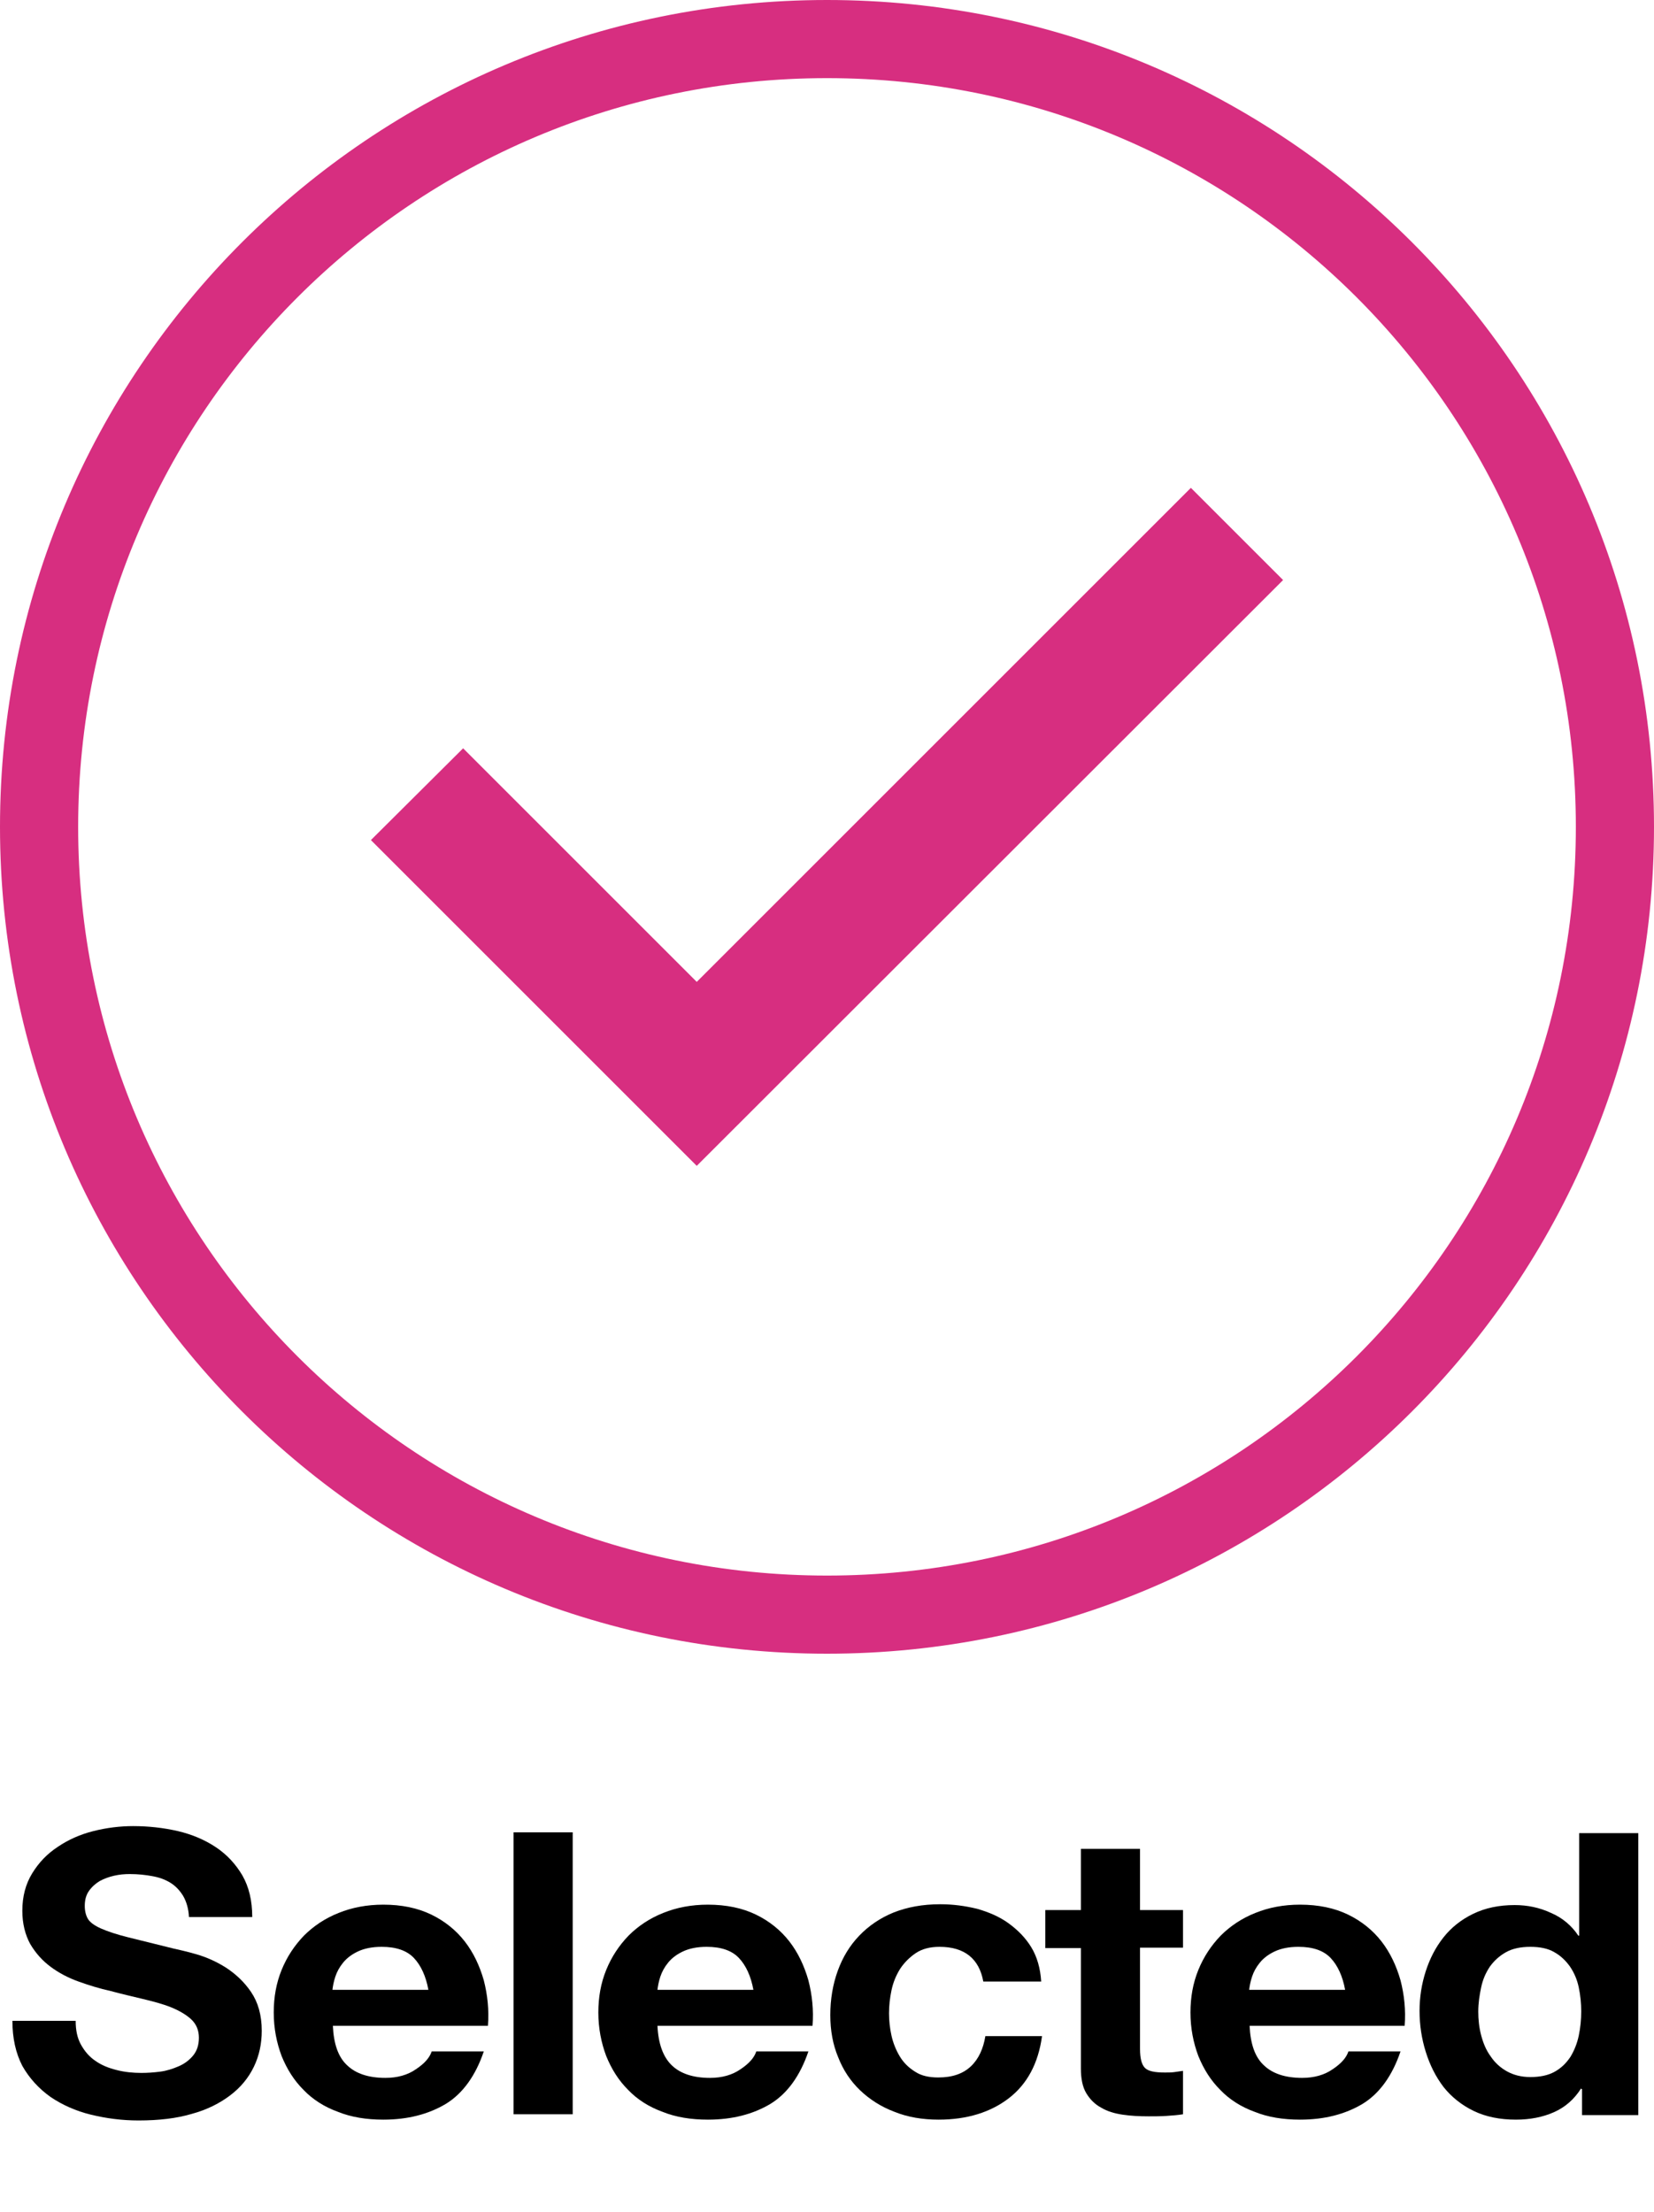
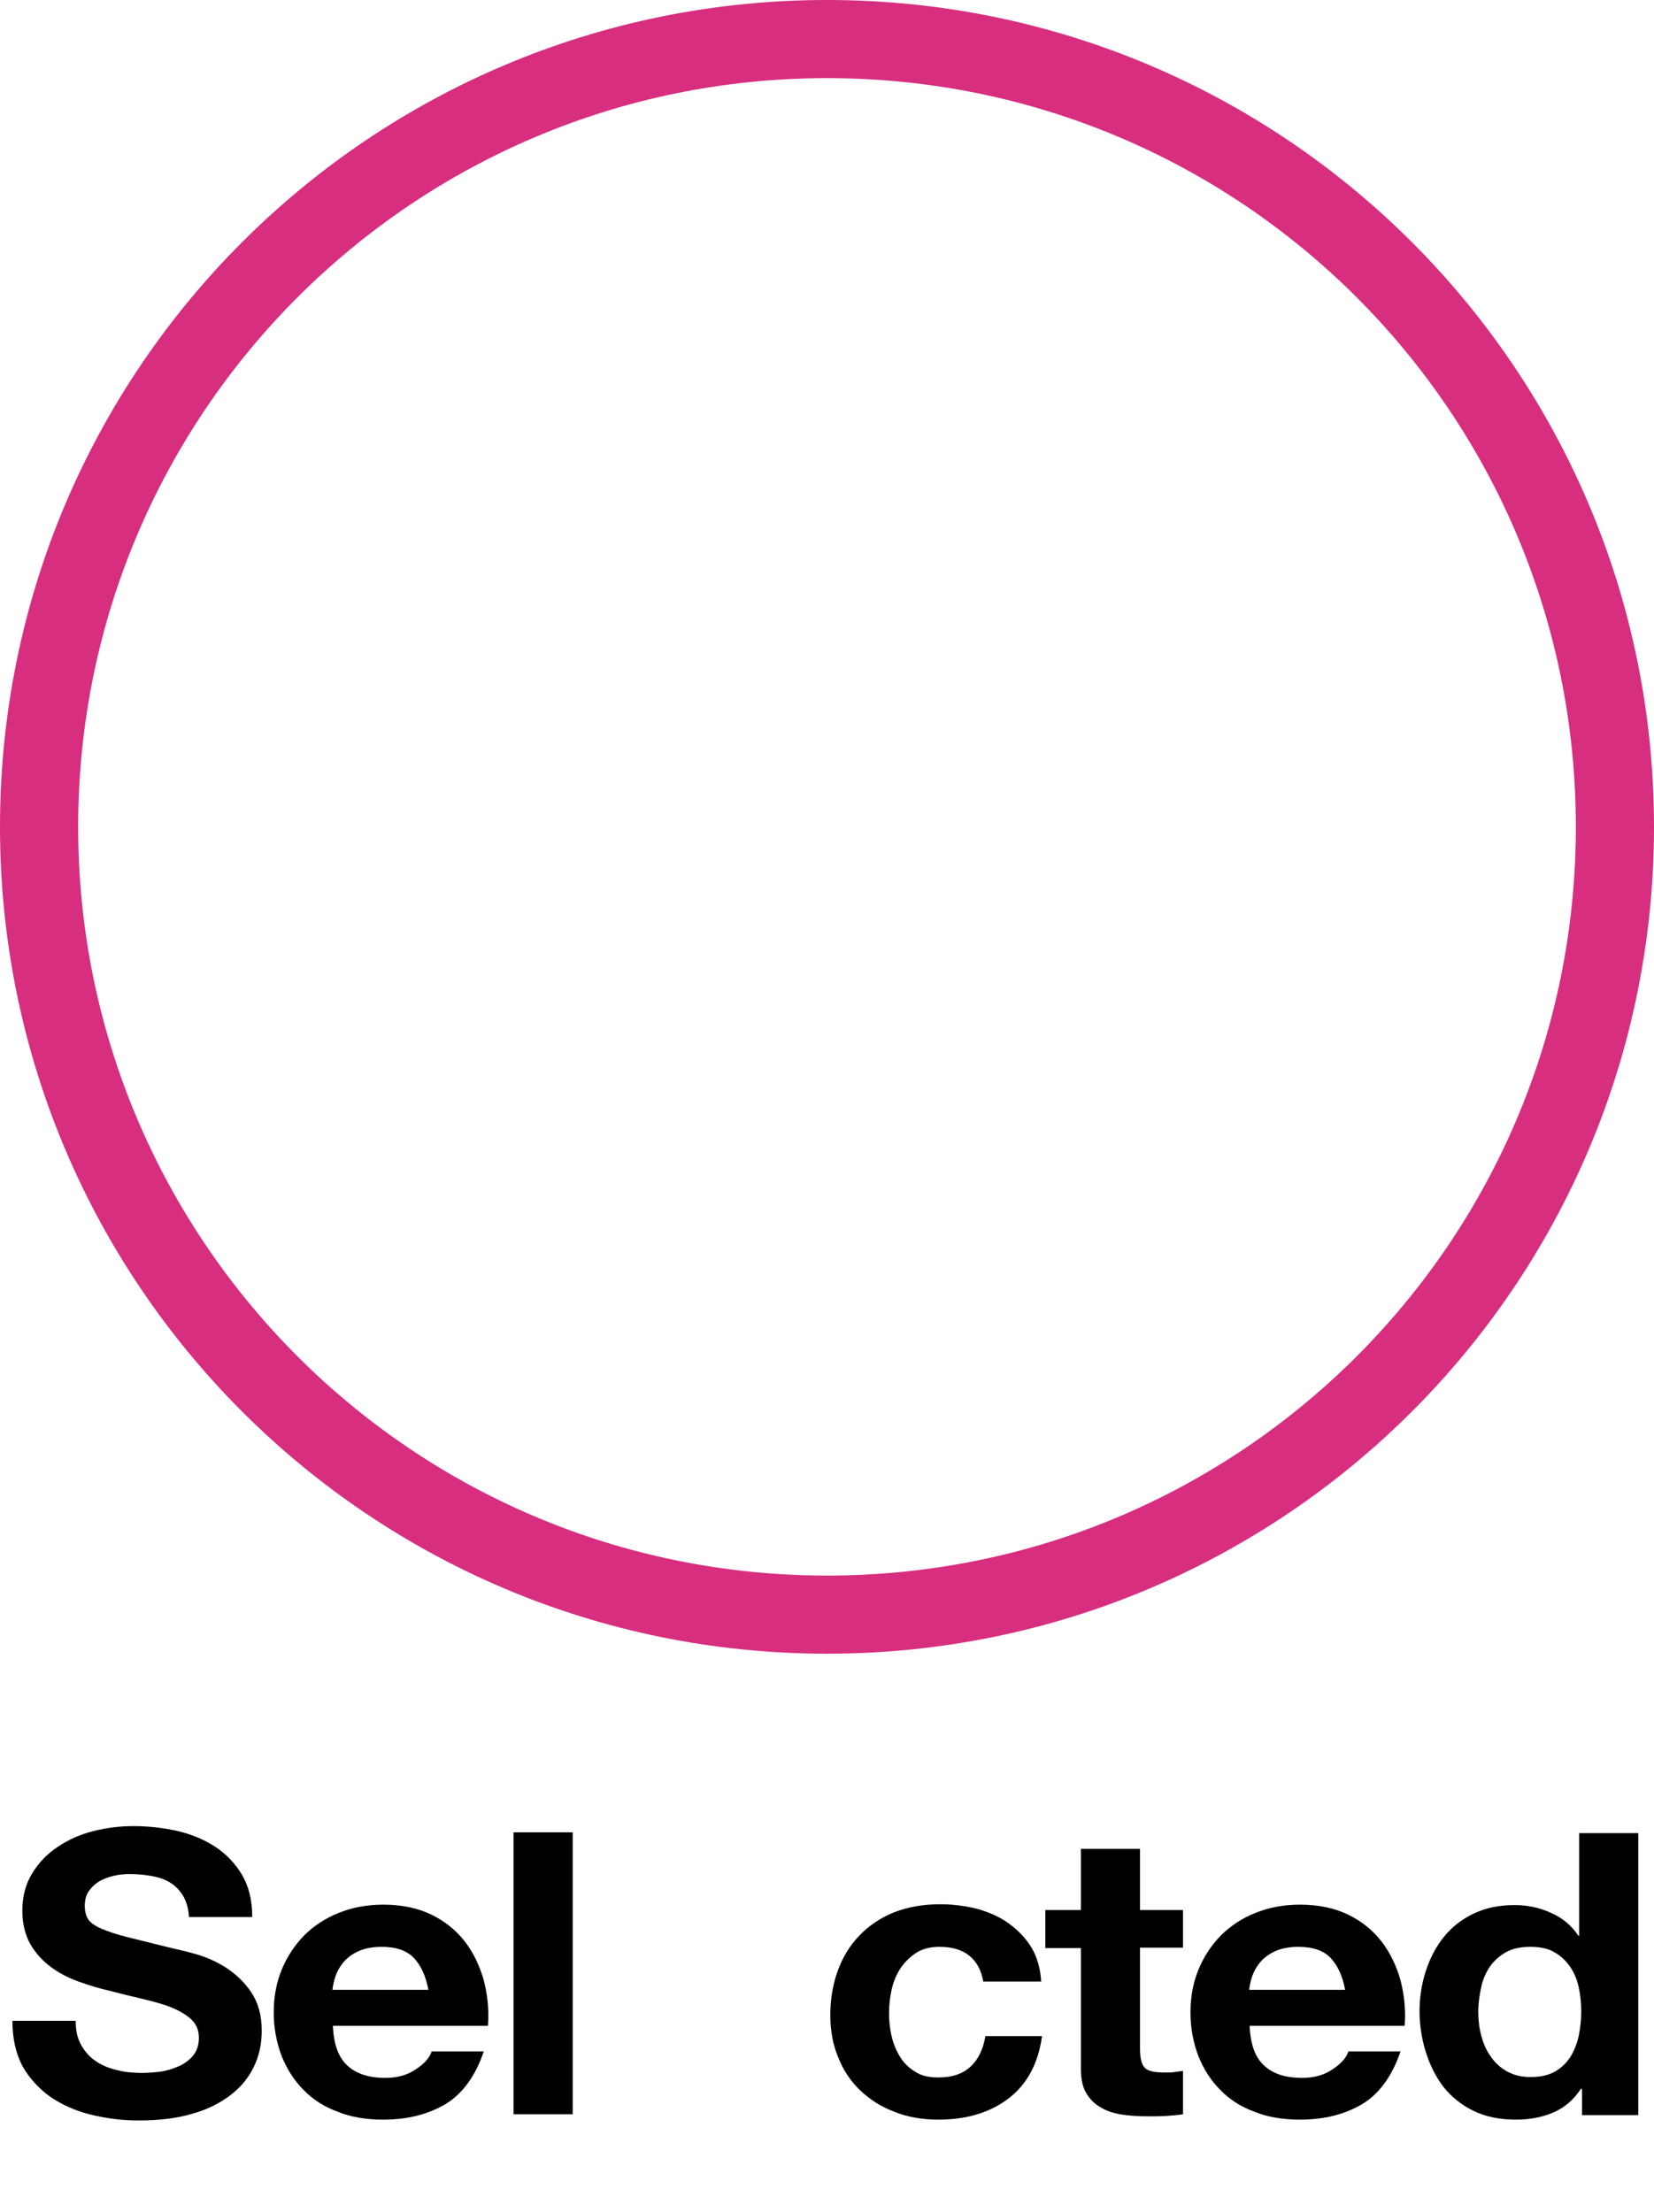
<svg xmlns="http://www.w3.org/2000/svg" version="1.1" id="Capa_1" x="0px" y="0px" viewBox="0 0 400 535" style="enable-background:new 0 0 400 535;" xml:space="preserve">
  <style type="text/css">
	.st0{fill:#D72E80;}
</style>
  <g>
    <path class="st0" d="M400,200c0,110.5-89.5,200-200,200S0,310.5,0,200S89.5,0,200,0S400,89.5,400,200z M200,18.9   C99.9,18.9,18.9,100,18.9,200s81,181.1,181.1,181.1s181.1-81,181.1-181.1S300.1,18.9,200,18.9z" />
    <g>
      <g>
-         <path class="st0" d="M168.5,282l-78.8-78.8L112,181l56.5,56.5L288,118l22.3,22.3L168.5,282z" />
-       </g>
+         </g>
    </g>
  </g>
  <g>
    <path d="M19.6,494.6c0.9,1.6,2,2.9,3.5,3.9c1.4,1,3.1,1.7,5.1,2.2c1.9,0.5,4,0.7,6,0.7c1.4,0,2.9-0.1,4.5-0.3   c1.6-0.2,3.1-0.7,4.5-1.3c1.4-0.6,2.6-1.5,3.5-2.6c0.9-1.1,1.4-2.5,1.4-4.3c0-1.8-0.6-3.3-1.9-4.5c-1.2-1.1-2.9-2.1-4.9-2.9   c-2-0.8-4.3-1.4-6.8-2c-2.5-0.6-5.1-1.2-7.7-1.9c-2.7-0.6-5.3-1.4-7.8-2.3c-2.5-0.9-4.8-2.1-6.8-3.6c-2-1.5-3.6-3.3-4.9-5.5   c-1.2-2.2-1.9-4.9-1.9-8c0-3.5,0.8-6.5,2.4-9.1c1.6-2.6,3.6-4.7,6.2-6.4c2.5-1.7,5.4-3,8.6-3.8c3.2-0.8,6.4-1.2,9.6-1.2   c3.7,0,7.3,0.4,10.8,1.2c3.4,0.8,6.5,2.1,9.2,3.9c2.7,1.8,4.8,4.1,6.4,6.8c1.6,2.8,2.4,6.1,2.4,10.1H45.7c-0.1-2-0.6-3.7-1.4-5.1   c-0.8-1.3-1.8-2.4-3.1-3.2c-1.3-0.8-2.7-1.3-4.4-1.6c-1.6-0.3-3.4-0.5-5.4-0.5c-1.3,0-2.5,0.1-3.8,0.4c-1.3,0.3-2.4,0.7-3.5,1.3   c-1,0.6-1.9,1.4-2.6,2.4c-0.7,1-1,2.2-1,3.6c0,1.3,0.3,2.4,0.8,3.2c0.5,0.8,1.6,1.6,3.2,2.3c1.6,0.7,3.7,1.4,6.5,2.1   c2.8,0.7,6.4,1.6,10.9,2.7c1.3,0.3,3.2,0.7,5.6,1.4c2.4,0.7,4.7,1.7,7.1,3.2c2.3,1.5,4.4,3.4,6.1,5.9c1.7,2.5,2.6,5.6,2.6,9.4   c0,3.1-0.6,6-1.9,8.7c-1.3,2.7-3.2,5-5.7,6.9c-2.5,1.9-5.6,3.5-9.3,4.5c-3.7,1.1-8,1.6-12.9,1.6c-4,0-7.8-0.5-11.5-1.4   c-3.7-0.9-7-2.4-9.8-4.3c-2.8-2-5.1-4.5-6.8-7.5C3.8,496.6,3,493,3,488.8h15.3C18.3,491.1,18.7,493,19.6,494.6z" />
    <path d="M84,499.6c2.1,2,5.2,3,9.2,3c2.9,0,5.4-0.7,7.4-2.1c2.1-1.4,3.3-2.8,3.8-4.3H117c-2,5.9-5.1,10.2-9.2,12.7   c-4.2,2.5-9.2,3.8-15.1,3.8c-4.1,0-7.8-0.6-11-1.9c-3.3-1.2-6.1-3-8.3-5.3c-2.3-2.3-4-5-5.3-8.2c-1.2-3.2-1.9-6.7-1.9-10.5   c0-3.7,0.6-7.1,1.9-10.3c1.3-3.2,3.1-5.9,5.4-8.3c2.3-2.3,5.1-4.2,8.4-5.5c3.2-1.3,6.8-2,10.8-2c4.4,0,8.3,0.8,11.6,2.4   c3.3,1.6,6,3.8,8.1,6.5c2.1,2.7,3.6,5.9,4.6,9.4c0.9,3.5,1.3,7.2,1,11H80.5C80.7,494.4,81.8,497.6,84,499.6z M100.1,473.6   c-1.7-1.8-4.3-2.7-7.8-2.7c-2.3,0-4.2,0.4-5.7,1.1c-1.5,0.7-2.7,1.6-3.6,2.7c-0.9,1.1-1.5,2.2-1.9,3.4c-0.4,1.2-0.6,2.3-0.7,3.2   h23.2C103,478,101.8,475.4,100.1,473.6z" />
    <path d="M138.5,443.2v68.2h-14.3v-68.2H138.5z" />
-     <path d="M162.5,499.6c2.1,2,5.2,3,9.2,3c2.9,0,5.4-0.7,7.4-2.1c2.1-1.4,3.3-2.8,3.8-4.3h12.6c-2,5.9-5.1,10.2-9.2,12.7   c-4.2,2.5-9.2,3.8-15.1,3.8c-4.1,0-7.8-0.6-11-1.9c-3.3-1.2-6.1-3-8.3-5.3c-2.3-2.3-4-5-5.3-8.2c-1.2-3.2-1.9-6.7-1.9-10.5   c0-3.7,0.6-7.1,1.9-10.3c1.3-3.2,3.1-5.9,5.4-8.3c2.3-2.3,5.1-4.2,8.4-5.5c3.2-1.3,6.8-2,10.8-2c4.4,0,8.3,0.8,11.6,2.4   c3.3,1.6,6,3.8,8.1,6.5c2.1,2.7,3.6,5.9,4.6,9.4c0.9,3.5,1.3,7.2,1,11H159C159.2,494.4,160.4,497.6,162.5,499.6z M178.7,473.6   c-1.7-1.8-4.3-2.7-7.8-2.7c-2.3,0-4.2,0.4-5.7,1.1c-1.5,0.7-2.7,1.6-3.6,2.7c-0.9,1.1-1.5,2.2-1.9,3.4c-0.4,1.2-0.6,2.3-0.7,3.2   h23.2C181.6,478,180.4,475.4,178.7,473.6z" />
    <path d="M227.2,470.9c-2.3,0-4.2,0.5-5.7,1.5c-1.5,1-2.8,2.3-3.8,3.8c-1,1.6-1.7,3.3-2.1,5.2c-0.4,1.9-0.6,3.7-0.6,5.6   c0,1.8,0.2,3.6,0.6,5.4c0.4,1.8,1.1,3.5,2,5c0.9,1.5,2.1,2.7,3.7,3.7c1.5,1,3.4,1.4,5.6,1.4c3.4,0,6-0.9,7.9-2.7s3-4.3,3.5-7.3H252   c-0.9,6.6-3.6,11.6-8,15s-10.1,5.2-17,5.2c-3.9,0-7.5-0.6-10.7-1.9c-3.2-1.2-6-3-8.3-5.2c-2.3-2.2-4.1-4.9-5.3-8   c-1.3-3.1-1.9-6.5-1.9-10.2c0-3.8,0.6-7.4,1.8-10.7c1.2-3.3,2.9-6.1,5.2-8.5c2.3-2.4,5.1-4.3,8.3-5.6c3.3-1.3,7-2,11.3-2   c3.1,0,6,0.4,8.9,1.1c2.8,0.8,5.4,1.9,7.6,3.5c2.2,1.6,4.1,3.5,5.5,5.8c1.4,2.3,2.2,5.1,2.4,8.3h-14   C236.8,473.8,233.3,470.9,227.2,470.9z" />
    <path d="M286.1,462v9.1h-10.4v24.5c0,2.3,0.4,3.8,1.2,4.6c0.8,0.8,2.4,1.1,4.8,1.1c0.8,0,1.6,0,2.3-0.1c0.7-0.1,1.4-0.2,2.1-0.3   v10.5c-1.2,0.2-2.5,0.3-4,0.4c-1.5,0.1-2.9,0.1-4.3,0.1c-2.2,0-4.3-0.1-6.3-0.4c-2-0.3-3.7-0.8-5.2-1.7c-1.5-0.8-2.7-2-3.6-3.5   c-0.9-1.5-1.3-3.5-1.3-6v-29.1h-8.6V462h8.6v-14.8h14.3V462H286.1z" />
    <path d="M305.7,499.6c2.1,2,5.2,3,9.2,3c2.9,0,5.4-0.7,7.4-2.1c2.1-1.4,3.3-2.8,3.8-4.3h12.6c-2,5.9-5.1,10.2-9.2,12.7   c-4.2,2.5-9.2,3.8-15.1,3.8c-4.1,0-7.8-0.6-11-1.9c-3.3-1.2-6.1-3-8.3-5.3c-2.3-2.3-4-5-5.3-8.2c-1.2-3.2-1.9-6.7-1.9-10.5   c0-3.7,0.6-7.1,1.9-10.3c1.3-3.2,3.1-5.9,5.4-8.3c2.3-2.3,5.1-4.2,8.4-5.5c3.2-1.3,6.8-2,10.8-2c4.4,0,8.3,0.8,11.6,2.4   c3.3,1.6,6,3.8,8.1,6.5c2.1,2.7,3.6,5.9,4.6,9.4c0.9,3.5,1.3,7.2,1,11h-37.5C302.4,494.4,303.5,497.6,305.7,499.6z M321.8,473.6   c-1.7-1.8-4.3-2.7-7.8-2.7c-2.3,0-4.2,0.4-5.7,1.1c-1.5,0.7-2.7,1.6-3.6,2.7c-0.9,1.1-1.5,2.2-1.9,3.4c-0.4,1.2-0.6,2.3-0.7,3.2   h23.2C324.7,478,323.5,475.4,321.8,473.6z" />
    <path d="M382.4,505.1c-1.7,2.7-3.9,4.6-6.6,5.8c-2.7,1.2-5.8,1.8-9.2,1.8c-3.9,0-7.3-0.7-10.2-2.1c-2.9-1.4-5.4-3.4-7.3-5.8   c-1.9-2.5-3.3-5.3-4.3-8.5c-1-3.2-1.5-6.5-1.5-9.9c0-3.3,0.5-6.5,1.5-9.6c1-3.1,2.4-5.8,4.3-8.2c1.9-2.4,4.3-4.3,7.2-5.7   c2.9-1.4,6.2-2.1,10-2.1c3.1,0,6,0.6,8.8,1.9c2.8,1.2,5,3.1,6.6,5.5h0.2v-24.8h14.3v68.2h-13.6v-6.3H382.4z M381.8,480.7   c-0.4-1.9-1.1-3.5-2.1-5c-1-1.4-2.2-2.6-3.8-3.5c-1.5-0.9-3.5-1.3-5.8-1.3c-2.3,0-4.3,0.4-5.9,1.3c-1.6,0.9-2.9,2.1-3.9,3.5   c-1,1.5-1.7,3.1-2.1,5c-0.4,1.9-0.7,3.8-0.7,5.9c0,1.9,0.2,3.8,0.7,5.7c0.5,1.9,1.2,3.6,2.3,5.1c1,1.5,2.3,2.7,3.9,3.6   c1.6,0.9,3.5,1.4,5.7,1.4c2.3,0,4.3-0.4,5.9-1.3c1.6-0.9,2.8-2.1,3.8-3.6c0.9-1.5,1.6-3.2,2-5.1c0.4-1.9,0.6-3.9,0.6-5.9   C382.4,484.6,382.2,482.6,381.8,480.7z" />
  </g>
</svg>